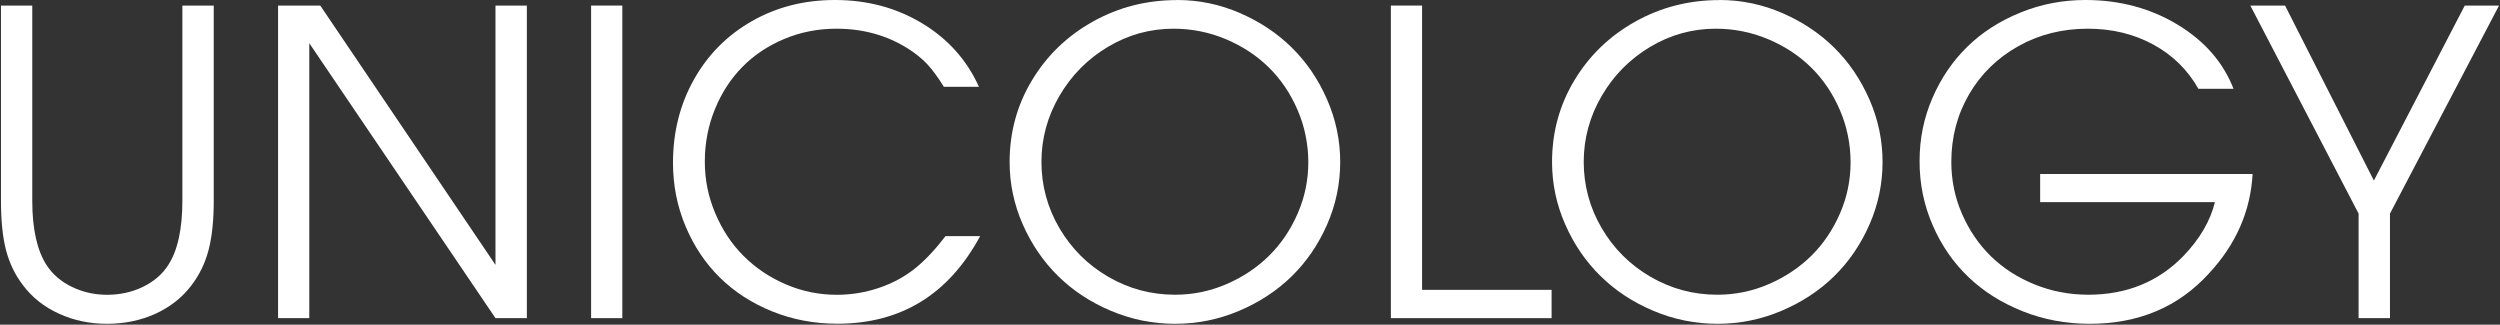
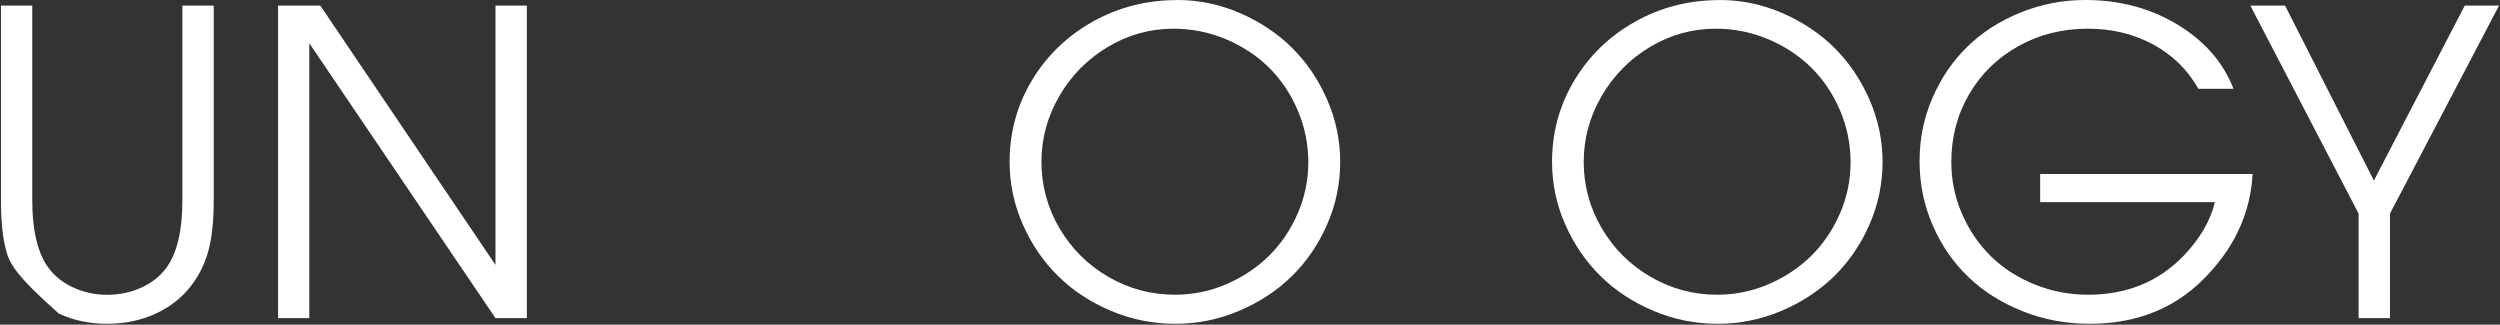
<svg xmlns="http://www.w3.org/2000/svg" width="1363" height="177" viewBox="0 0 1363 177" fill="none">
  <rect x="0" y="0" width="1363" height="177" fill="#333333" stroke="none" />
-   <path d="M0.574 3.037H17.591V109.382C17.591 124.86 20.212 136.593 25.455 144.623C28.7 149.574 33.277 153.527 39.185 156.397C45.135 159.268 51.542 160.724 58.448 160.724C65.355 160.724 72.012 159.268 77.92 156.397C83.828 153.527 88.446 149.574 91.65 144.623C96.851 136.676 99.43 124.902 99.43 109.382V3.037H116.531V109.382C116.531 120.283 115.574 129.27 113.701 136.343C111.829 143.458 108.75 149.824 104.465 155.44C99.43 162.139 92.898 167.298 84.868 171.001C76.838 174.662 68.018 176.535 58.407 176.535C48.796 176.535 40.183 174.704 32.112 171.001C24.04 167.34 17.508 162.139 12.474 155.44C8.188 149.824 5.151 143.458 3.279 136.385C1.448 129.312 0.533 120.325 0.533 109.341V3.037H0.574Z" fill="white" />
+   <path d="M0.574 3.037H17.591V109.382C17.591 124.86 20.212 136.593 25.455 144.623C28.7 149.574 33.277 153.527 39.185 156.397C45.135 159.268 51.542 160.724 58.448 160.724C65.355 160.724 72.012 159.268 77.92 156.397C83.828 153.527 88.446 149.574 91.65 144.623C96.851 136.676 99.43 124.902 99.43 109.382V3.037H116.531V109.382C116.531 120.283 115.574 129.27 113.701 136.343C111.829 143.458 108.75 149.824 104.465 155.44C99.43 162.139 92.898 167.298 84.868 171.001C76.838 174.662 68.018 176.535 58.407 176.535C48.796 176.535 40.183 174.704 32.112 171.001C8.188 149.824 5.151 143.458 3.279 136.385C1.448 129.312 0.533 120.325 0.533 109.341V3.037H0.574Z" fill="white" />
  <path d="M151.604 173.456V3.037H174.612L270.139 144.415V3.037H287.239V173.456H270.139L168.62 23.549V173.456H151.604Z" fill="white" />
-   <path d="M339.288 3.037H322.271V173.456H339.288V3.037Z" fill="white" />
-   <path d="M515.451 128.729H534.382C517.198 160.558 491.194 176.493 456.453 176.493C443.93 176.493 432.072 174.246 420.963 169.753C409.854 165.26 400.368 159.102 392.463 151.321C384.558 143.541 378.359 134.263 373.782 123.404C369.205 112.545 366.917 101.02 366.917 88.746C366.917 72.02 370.745 56.834 378.359 43.312C385.973 29.748 396.541 19.139 410.021 11.483C423.46 3.828 438.521 0 455.205 0C472.846 0 488.698 4.244 502.719 12.69C516.741 21.136 527.101 32.661 533.716 47.306H514.577C511.29 41.981 508.211 37.82 505.341 34.783C502.47 31.787 499.016 29 494.981 26.462C483.581 19.264 470.558 15.644 455.996 15.644C445.927 15.644 436.482 17.516 427.62 21.219C418.758 24.922 411.144 29.998 404.82 36.405C398.496 42.813 393.462 50.51 389.8 59.455C386.139 68.4 384.267 77.928 384.267 88.08C384.267 98.232 386.181 107.302 389.967 116.289C393.753 125.276 398.87 133.015 405.361 139.505C411.81 145.996 419.465 151.155 428.328 154.983C437.19 158.811 446.509 160.724 456.245 160.724C464.192 160.724 471.931 159.435 479.378 156.897C486.867 154.359 493.524 150.697 499.391 145.954C504.883 141.378 510.25 135.636 515.492 128.729" fill="white" />
  <path d="M641.81 0C653.668 0 665.068 2.372 676.011 7.115C686.911 11.858 696.398 18.14 704.386 26.045C712.374 33.951 718.782 43.354 723.525 54.254C728.309 65.197 730.681 76.555 730.681 88.33C730.681 100.104 728.309 111.588 723.525 122.447C718.74 133.348 712.333 142.709 704.261 150.614C696.19 158.519 686.579 164.802 675.47 169.503C664.361 174.205 652.753 176.535 640.645 176.535C628.538 176.535 616.93 174.205 605.78 169.503C594.629 164.802 585.018 158.519 576.946 150.573C568.875 142.667 562.426 133.264 557.641 122.405C552.856 111.546 550.443 100.188 550.443 88.33C550.443 72.187 554.479 57.333 562.592 43.853C570.706 30.331 581.773 19.638 595.752 11.816C609.774 3.953 625.085 0.042 641.769 0.042M639.813 15.644C627.04 15.644 615.141 18.931 604.032 25.546C592.965 32.161 584.144 41.065 577.612 52.257C571.08 63.449 567.793 75.474 567.793 88.288C567.793 101.103 571.08 113.335 577.654 124.486C584.227 135.636 593.09 144.456 604.282 150.947C615.474 157.438 627.581 160.683 640.645 160.683C650.423 160.683 659.743 158.769 668.688 154.9C677.633 151.03 685.372 145.871 691.904 139.422C698.436 132.973 703.637 125.276 707.506 116.372C711.376 107.469 713.29 98.19 713.29 88.496C713.29 78.802 711.376 69.108 707.506 60.121C703.637 51.092 698.436 43.354 691.863 36.863C685.289 30.372 677.467 25.213 668.397 21.386C659.327 17.558 649.757 15.644 639.772 15.644" fill="white" />
-   <path d="M758.302 173.456V3.037H775.319V158.02H845.924V173.456H758.302Z" fill="white" />
  <path d="M937.503 0C949.361 0 960.761 2.372 971.703 7.115C982.646 11.858 992.09 18.14 1000.08 26.045C1008.07 33.951 1014.43 43.354 1019.22 54.254C1024 65.197 1026.37 76.555 1026.37 88.33C1026.37 100.104 1024 111.588 1019.22 122.447C1014.43 133.348 1008.03 142.709 999.954 150.614C991.882 158.519 982.271 164.802 971.162 169.503C960.054 174.205 948.446 176.535 936.38 176.535C924.314 176.535 912.664 174.205 901.514 169.503C890.363 164.802 880.752 158.519 872.681 150.573C864.609 142.667 858.16 133.264 853.376 122.405C848.591 111.546 846.178 100.188 846.178 88.33C846.178 72.187 850.214 57.333 858.327 43.853C866.44 30.331 877.507 19.638 891.487 11.816C905.508 3.953 920.819 0.042 937.503 0.042M935.464 15.644C922.691 15.644 910.792 18.931 899.683 25.546C888.616 32.161 879.795 41.065 873.263 52.257C866.731 63.449 863.444 75.474 863.444 88.288C863.444 101.103 866.731 113.335 873.305 124.486C879.879 135.636 888.741 144.456 899.933 150.947C911.125 157.438 923.232 160.683 936.297 160.683C946.074 160.683 955.394 158.769 964.339 154.9C973.284 151.03 981.023 145.871 987.555 139.422C994.087 132.973 999.288 125.276 1003.16 116.372C1007.03 107.469 1008.94 98.19 1008.94 88.496C1008.94 78.802 1007.03 69.108 1003.16 60.121C999.288 51.092 994.087 43.354 987.514 36.863C980.94 30.372 973.118 25.213 964.048 21.386C954.978 17.558 945.408 15.644 935.423 15.644" fill="white" />
  <path d="M1112.33 94.862H1228.12C1226.99 115.124 1219.09 133.181 1204.36 149.033C1187.76 167.34 1166.04 176.535 1139.25 176.535C1126.35 176.535 1114.16 174.246 1102.68 169.67C1091.23 165.093 1081.37 158.894 1073.18 151.03C1064.94 143.167 1058.45 133.764 1053.71 122.821C1048.92 111.837 1046.55 100.229 1046.55 87.914C1046.55 75.598 1048.88 64.24 1053.58 53.381C1058.28 42.522 1064.65 33.202 1072.68 25.38C1080.71 17.558 1090.32 11.4 1101.51 6.865C1112.7 2.288 1124.52 0 1136.96 0C1155.6 0 1172.28 4.452 1187.09 13.356C1201.86 22.259 1212.1 33.951 1217.72 48.429H1198.58C1192.71 38.07 1184.51 29.998 1173.91 24.256C1163.34 18.515 1151.44 15.644 1138.29 15.644C1124.39 15.644 1111.75 18.806 1100.39 25.172C1089.03 31.537 1080.08 40.233 1073.59 51.342C1067.1 62.451 1063.86 74.766 1063.86 88.288C1063.86 98.274 1065.81 107.76 1069.72 116.664C1073.63 125.609 1078.88 133.306 1085.49 139.755C1092.11 146.204 1100.01 151.321 1109.25 155.066C1118.49 158.811 1128.26 160.683 1138.54 160.683C1159.47 160.683 1176.78 153.61 1190.46 139.505C1199.41 130.144 1205.11 120.366 1207.56 110.215H1112.29V94.779L1112.33 94.862Z" fill="white" />
  <path d="M1285.91 173.456V116.456L1226.88 3.037H1245.81L1294.24 98.44L1343.79 3.037H1362.47L1303.01 116.456V173.456H1285.91Z" fill="white" />
</svg>